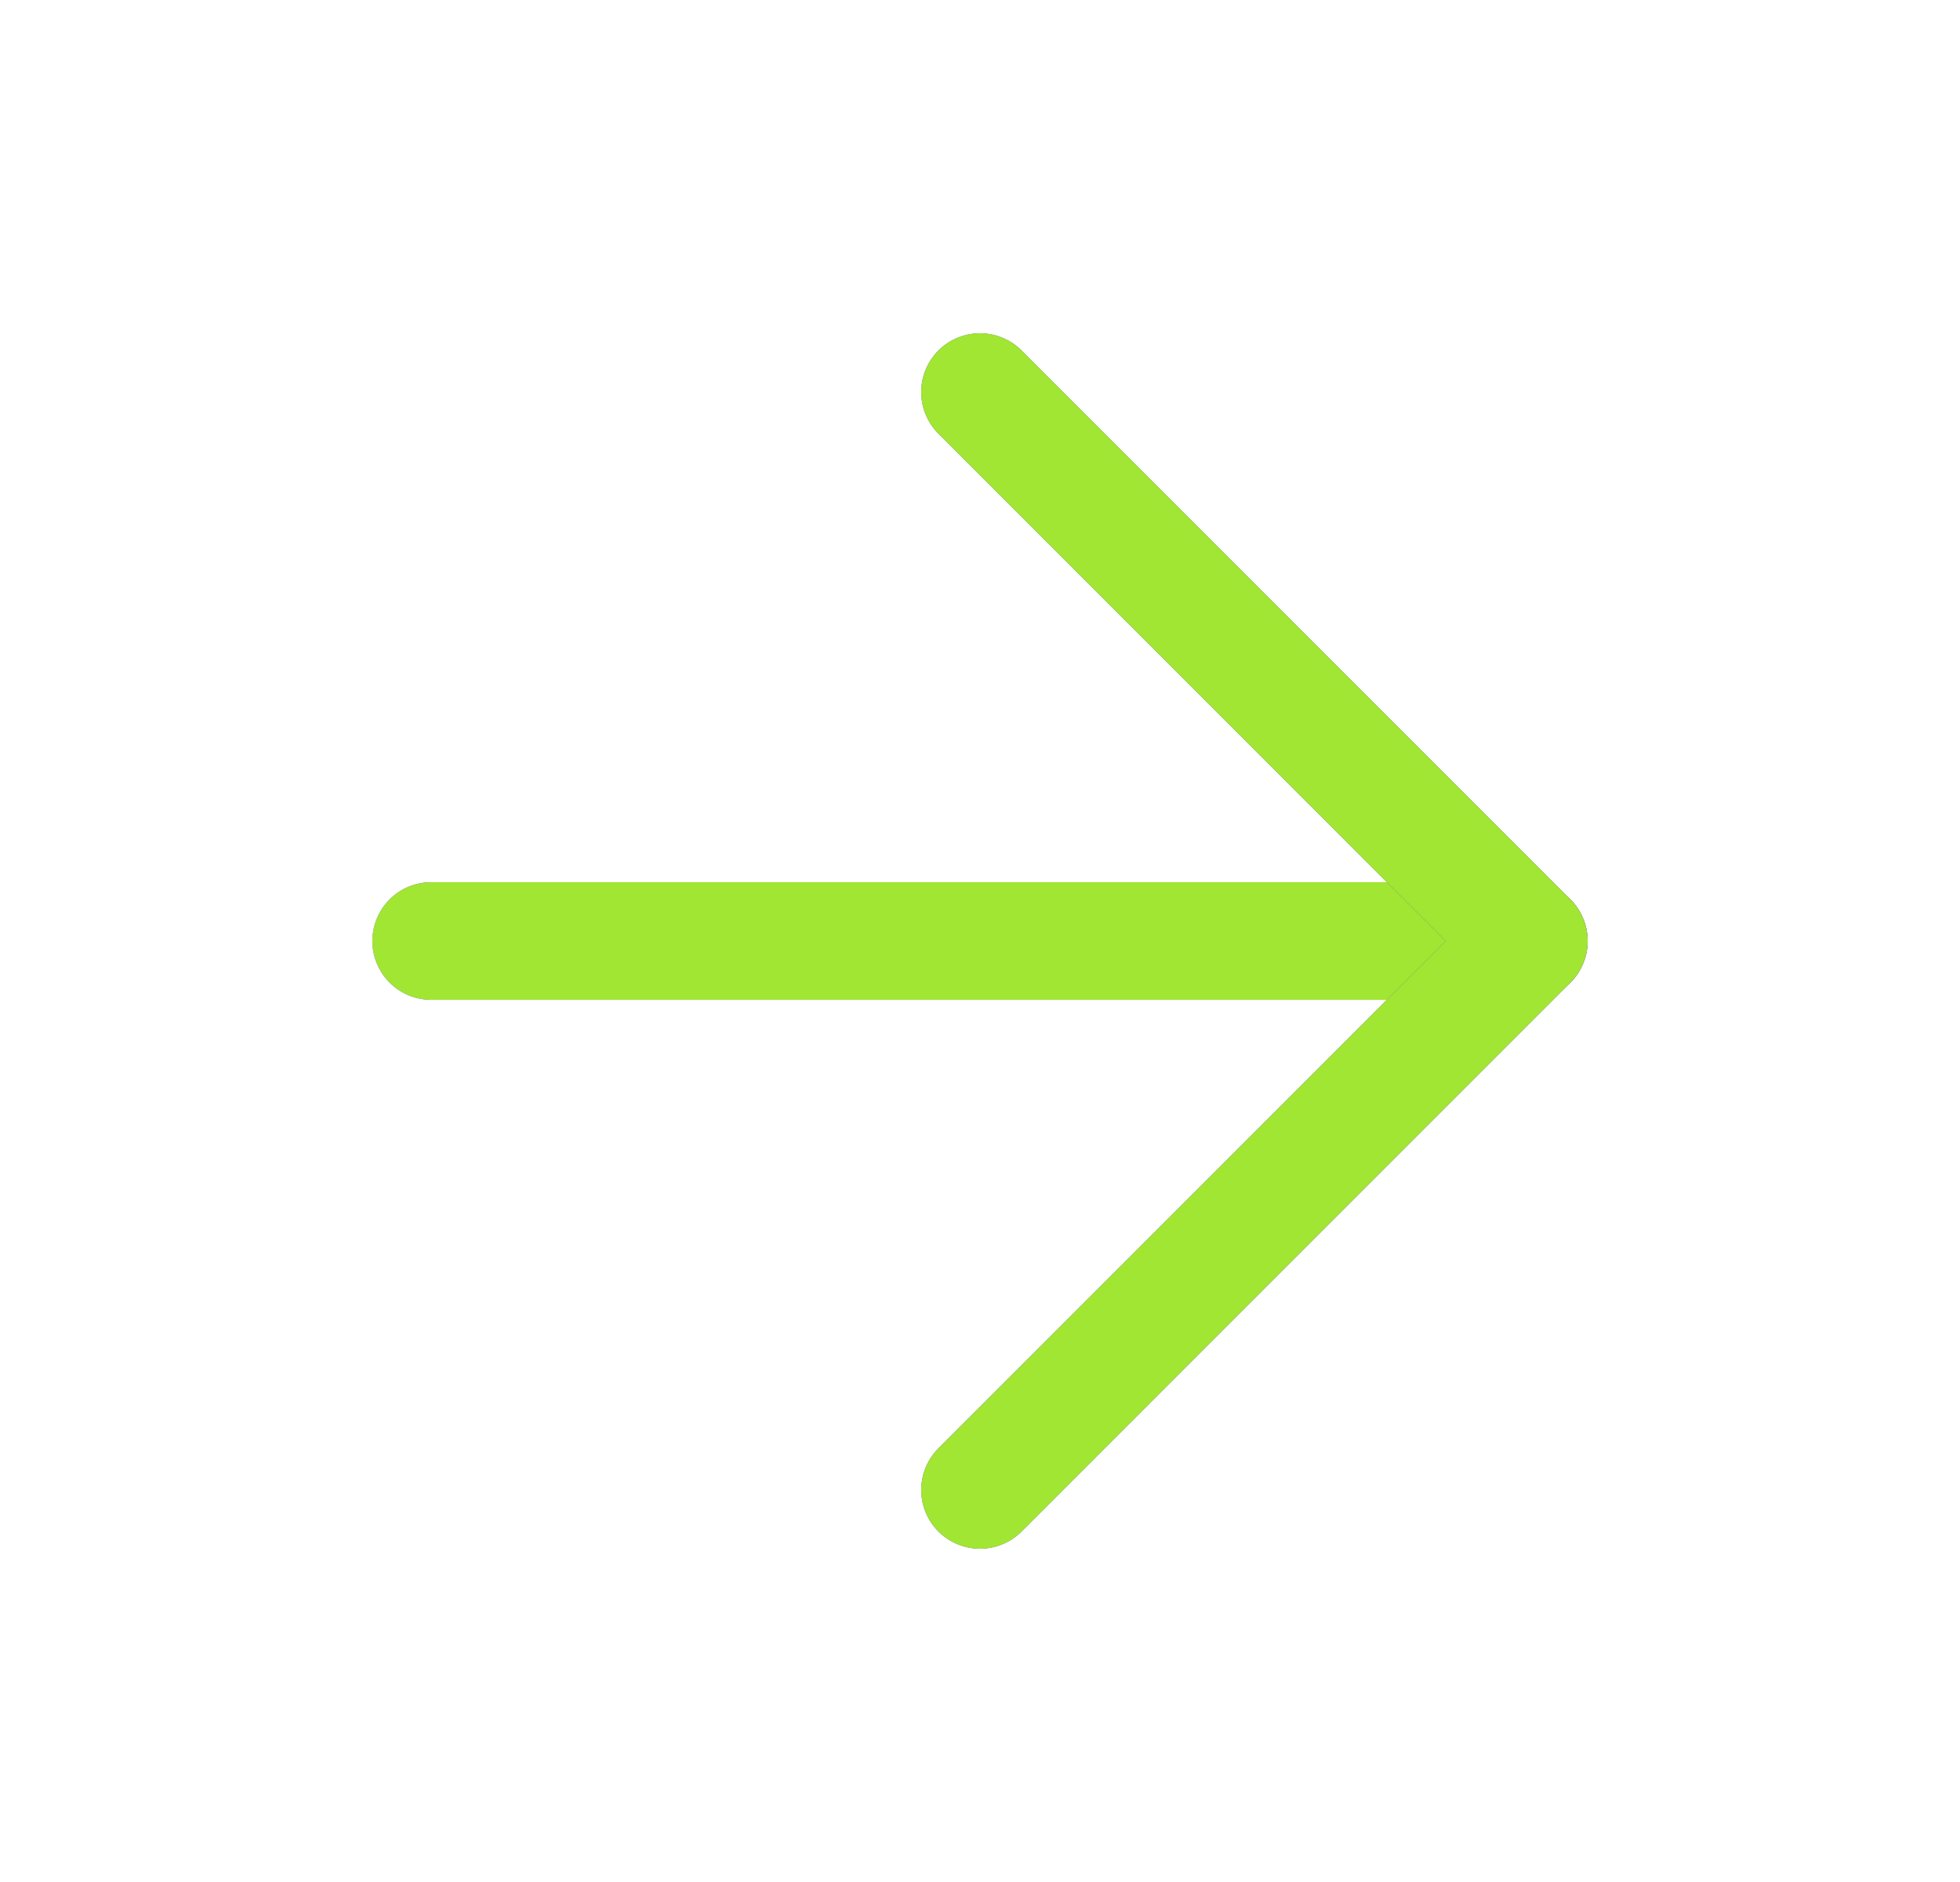
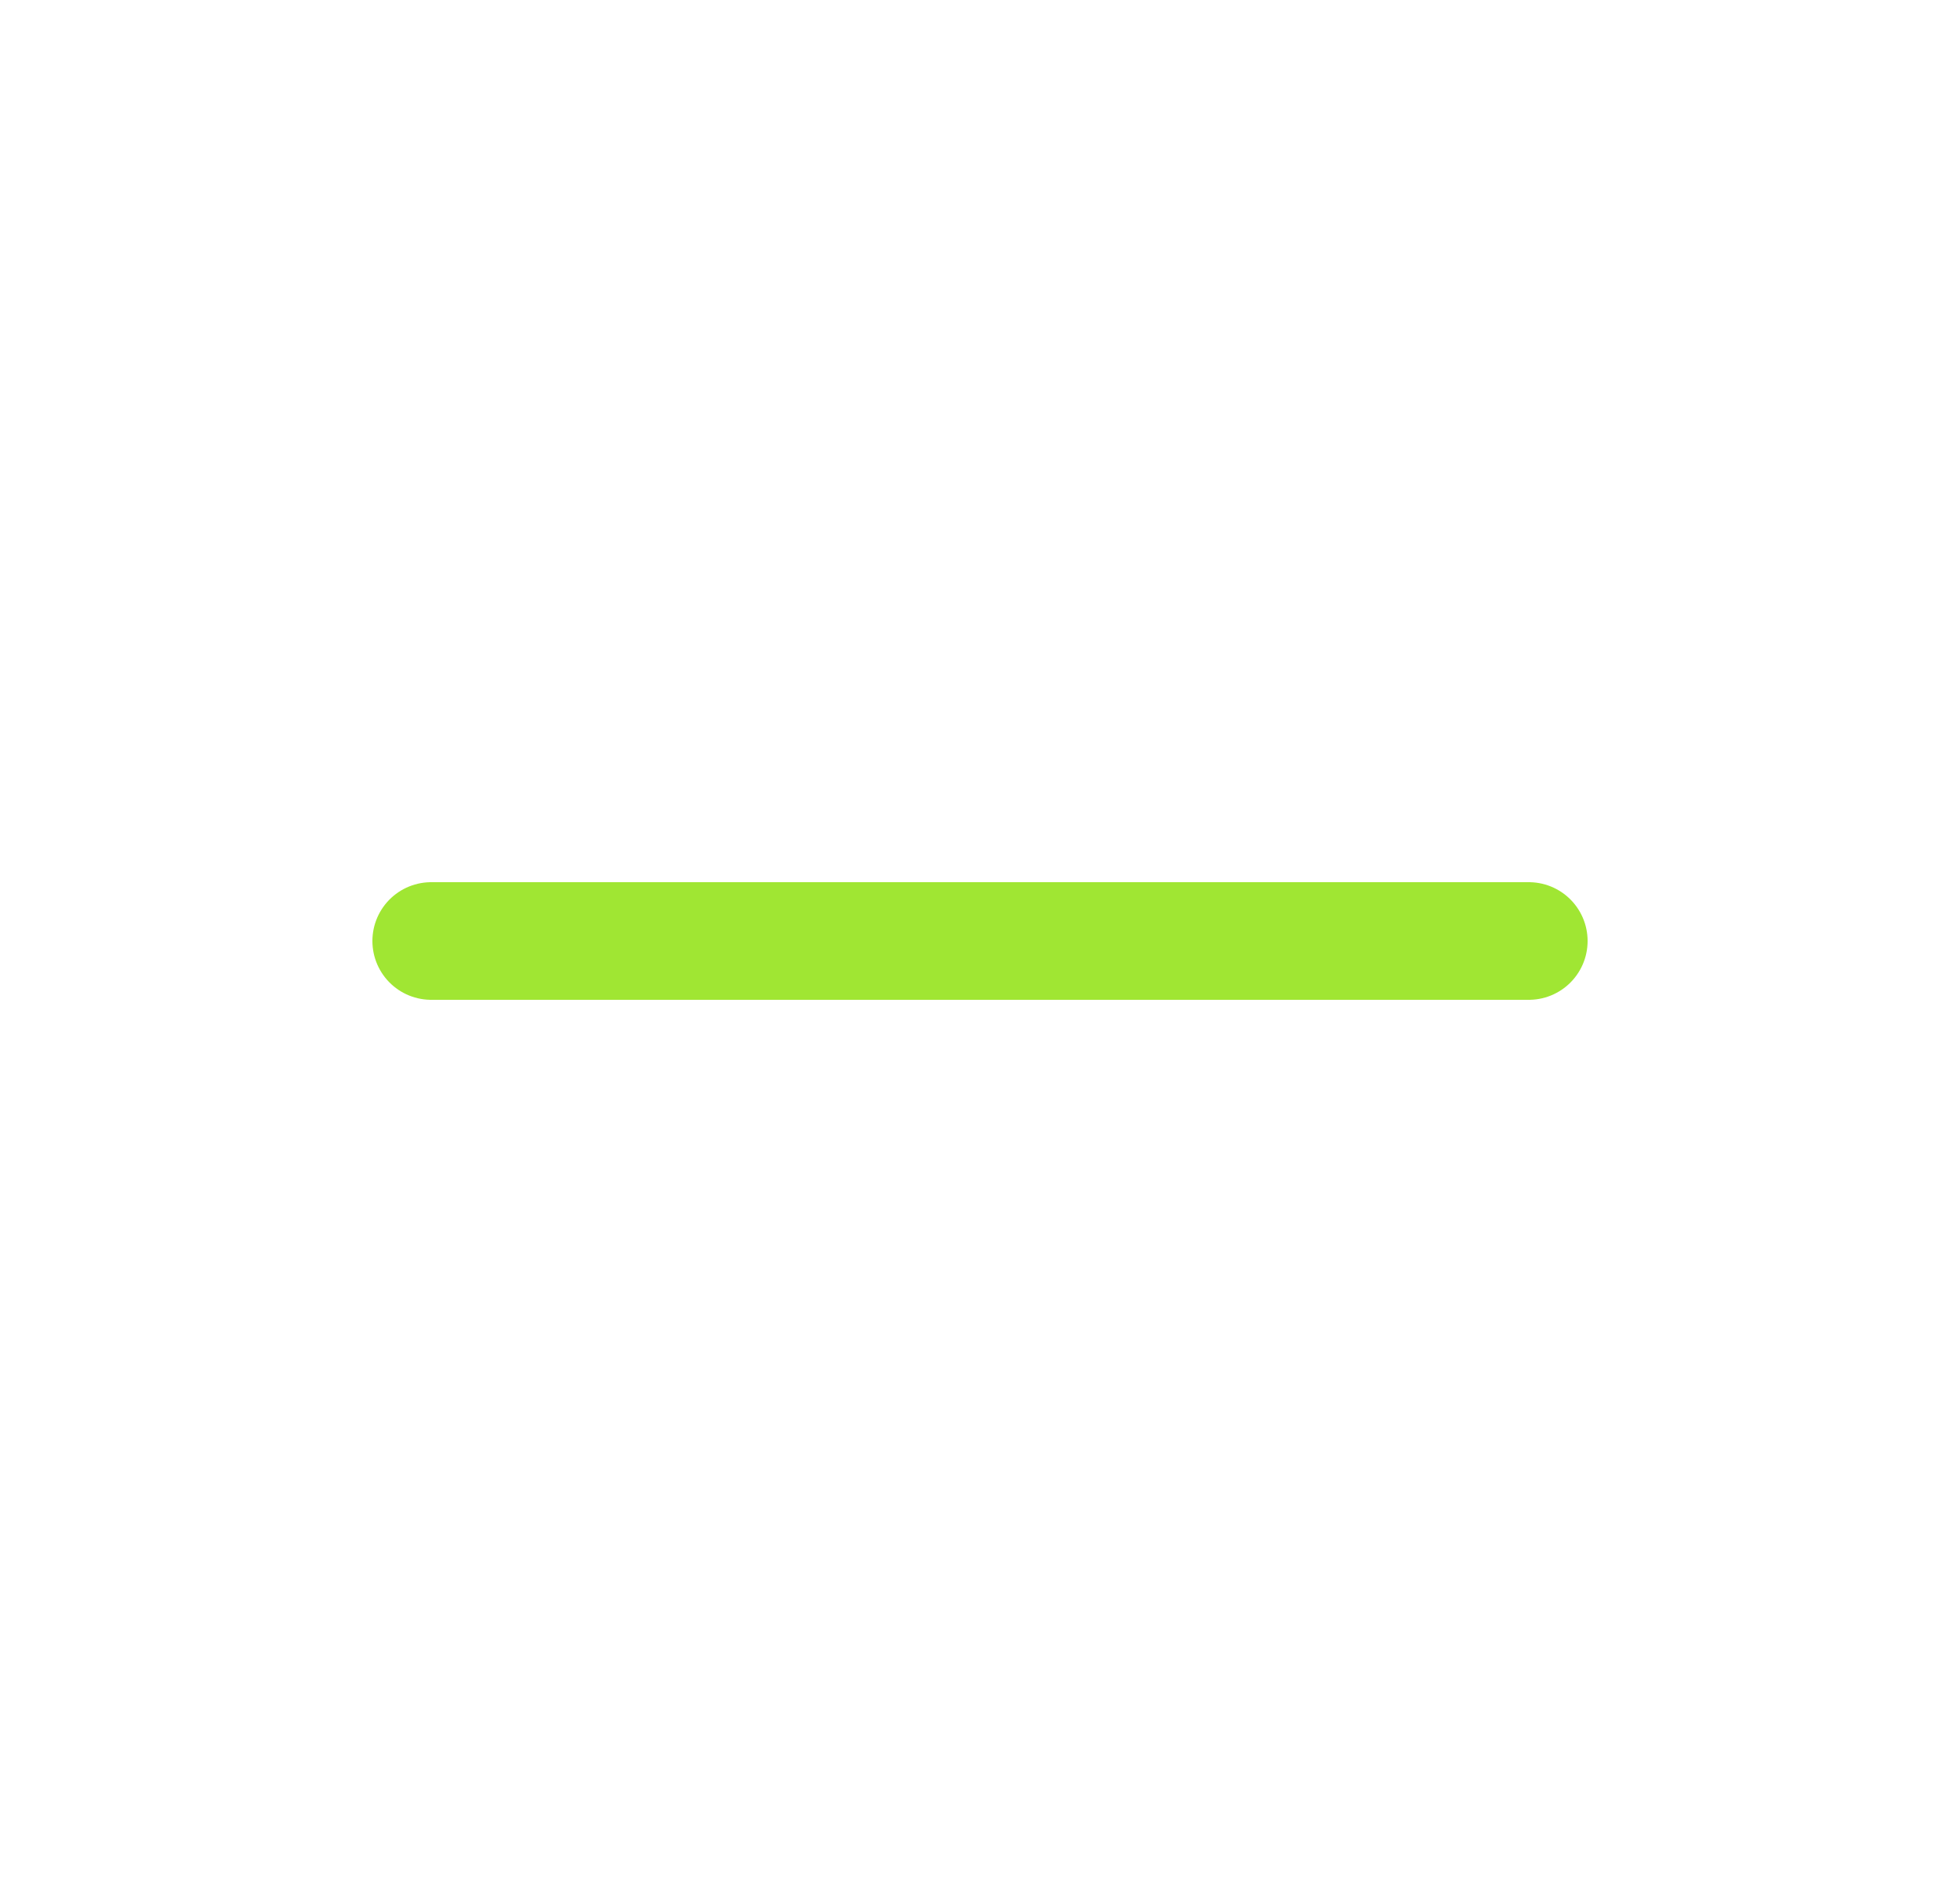
<svg xmlns="http://www.w3.org/2000/svg" width="25" height="24" viewBox="0 0 25 24" fill="none">
-   <path d="M5.5 12H19.5" stroke="#7E47BE" stroke-width="1.5" stroke-linecap="round" stroke-linejoin="round" />
  <path d="M5.5 12H19.5" stroke="#A0E633" stroke-width="1.5" stroke-linecap="round" stroke-linejoin="round" />
-   <path d="M12.5 5L19.5 12L12.5 19" stroke="#7E47BE" stroke-width="1.5" stroke-linecap="round" stroke-linejoin="round" />
-   <path d="M12.5 5L19.5 12L12.5 19" stroke="#A0E633" stroke-width="1.5" stroke-linecap="round" stroke-linejoin="round" />
</svg>